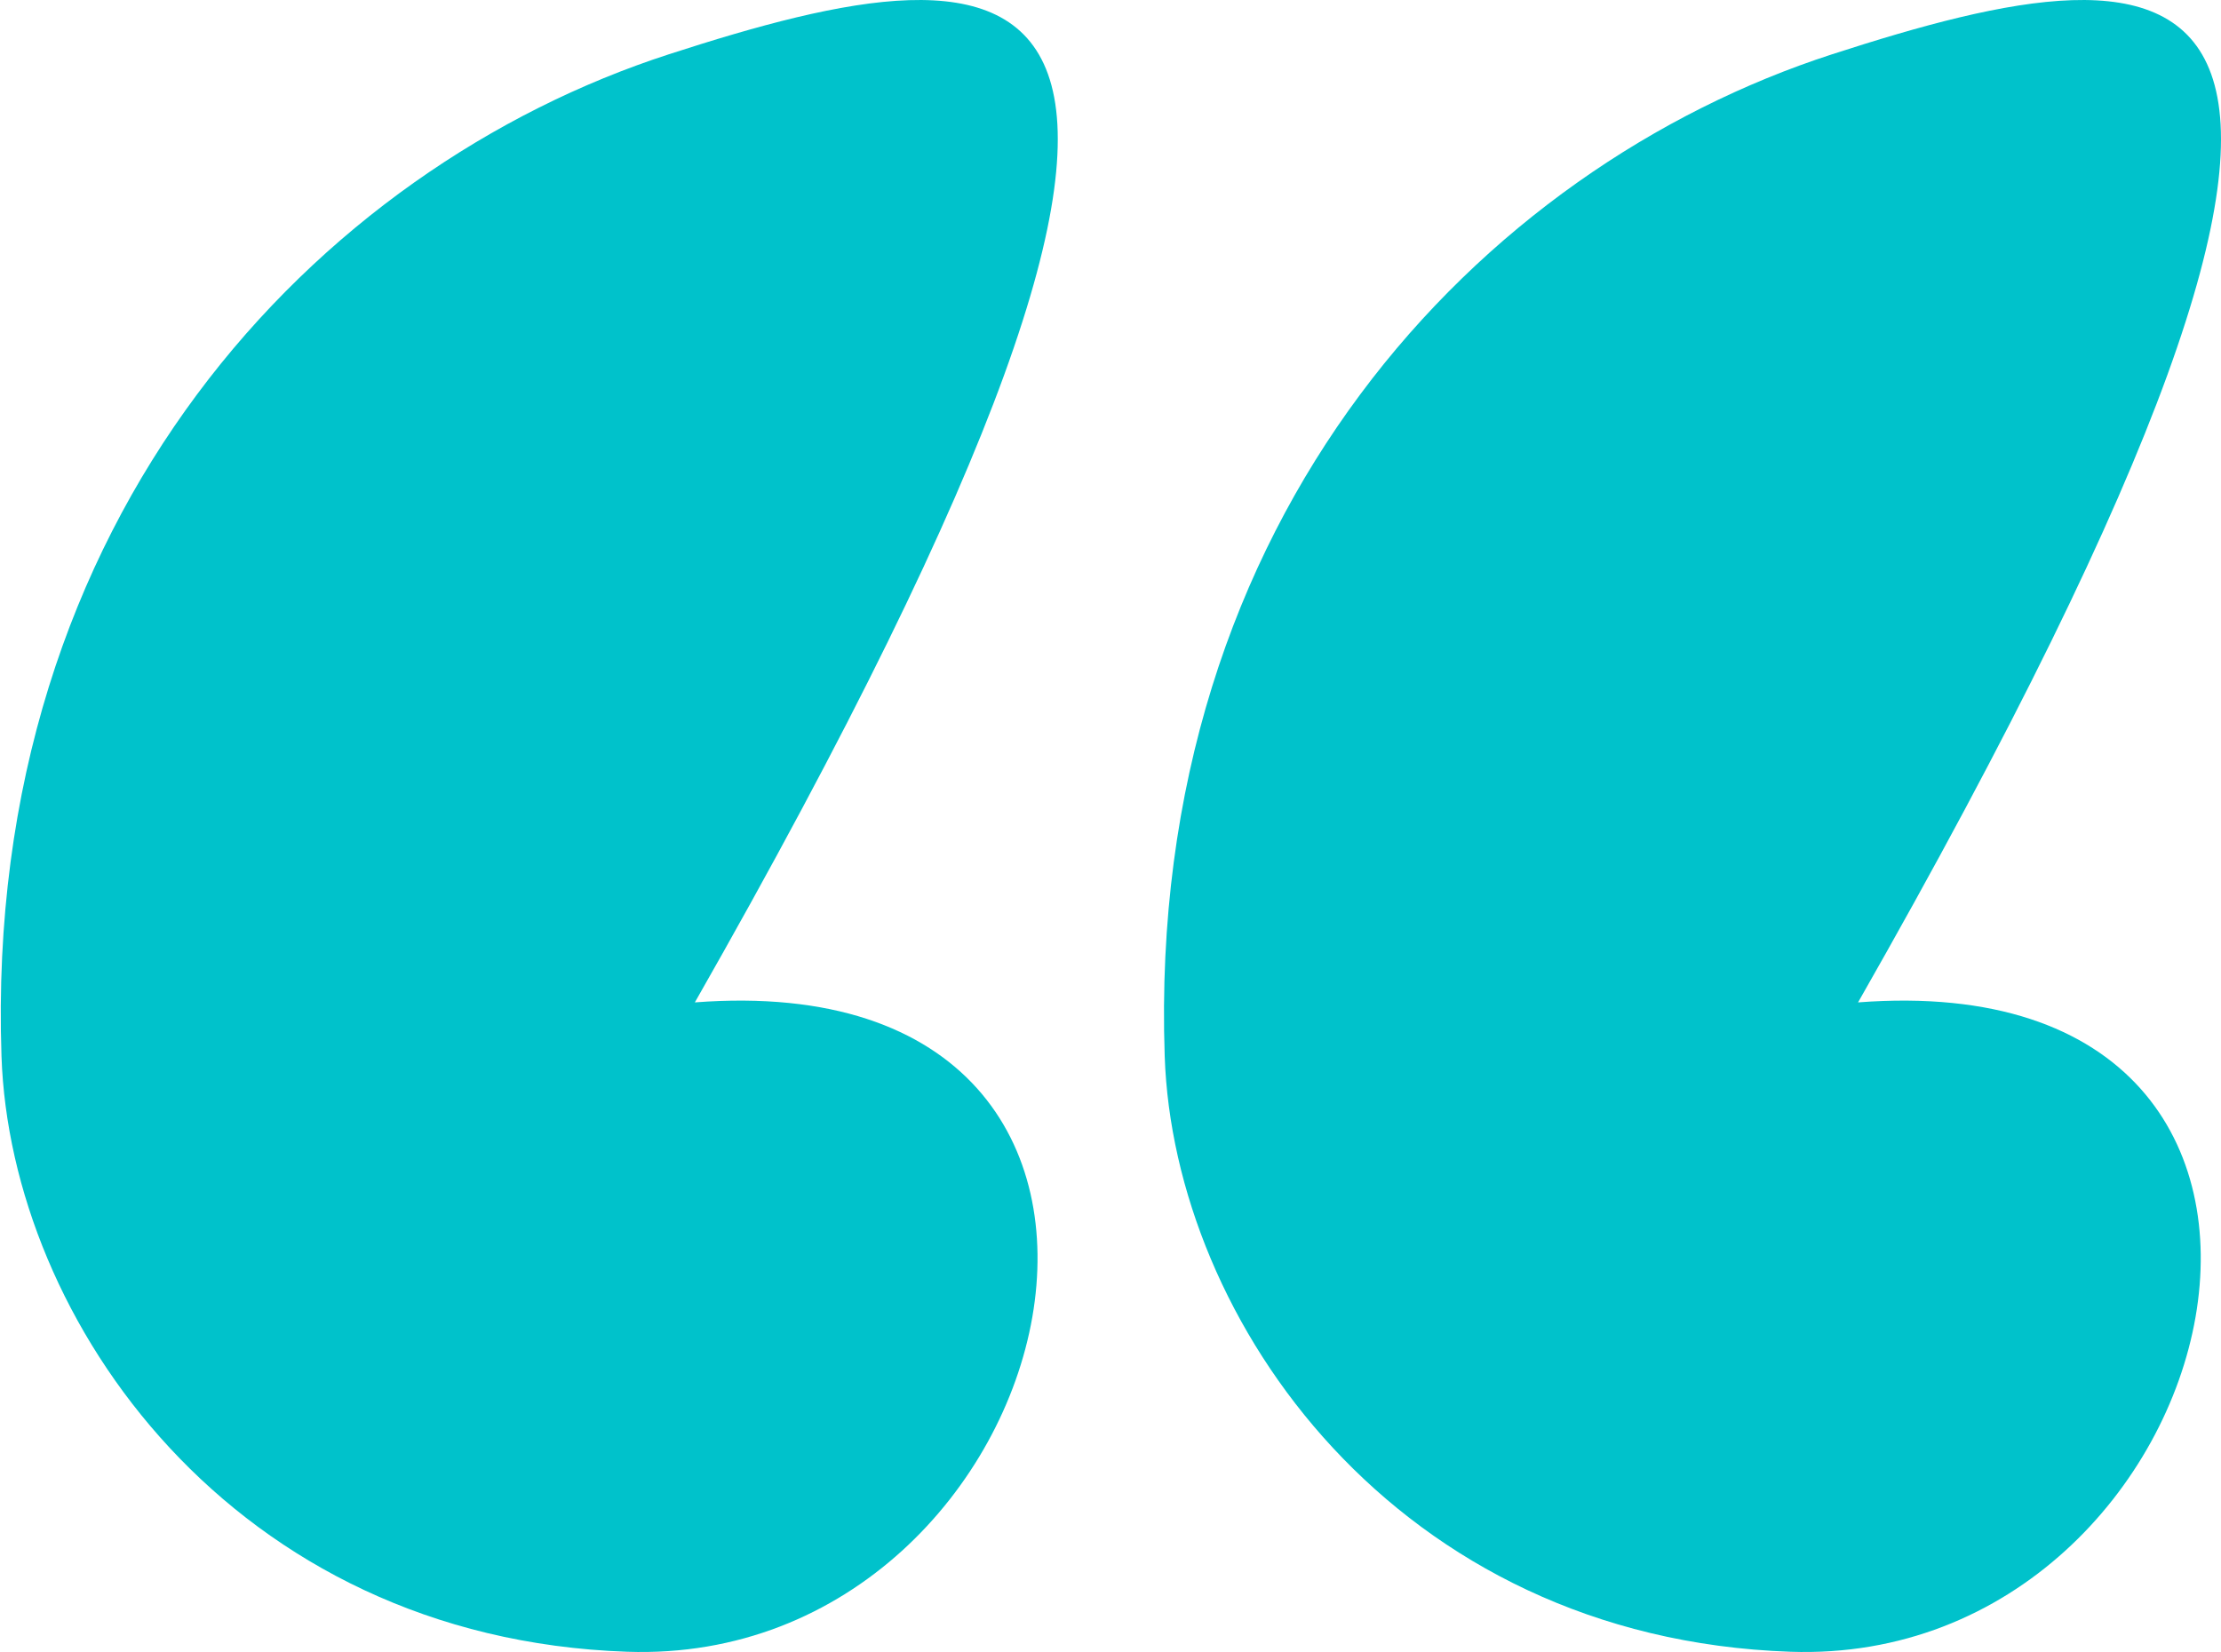
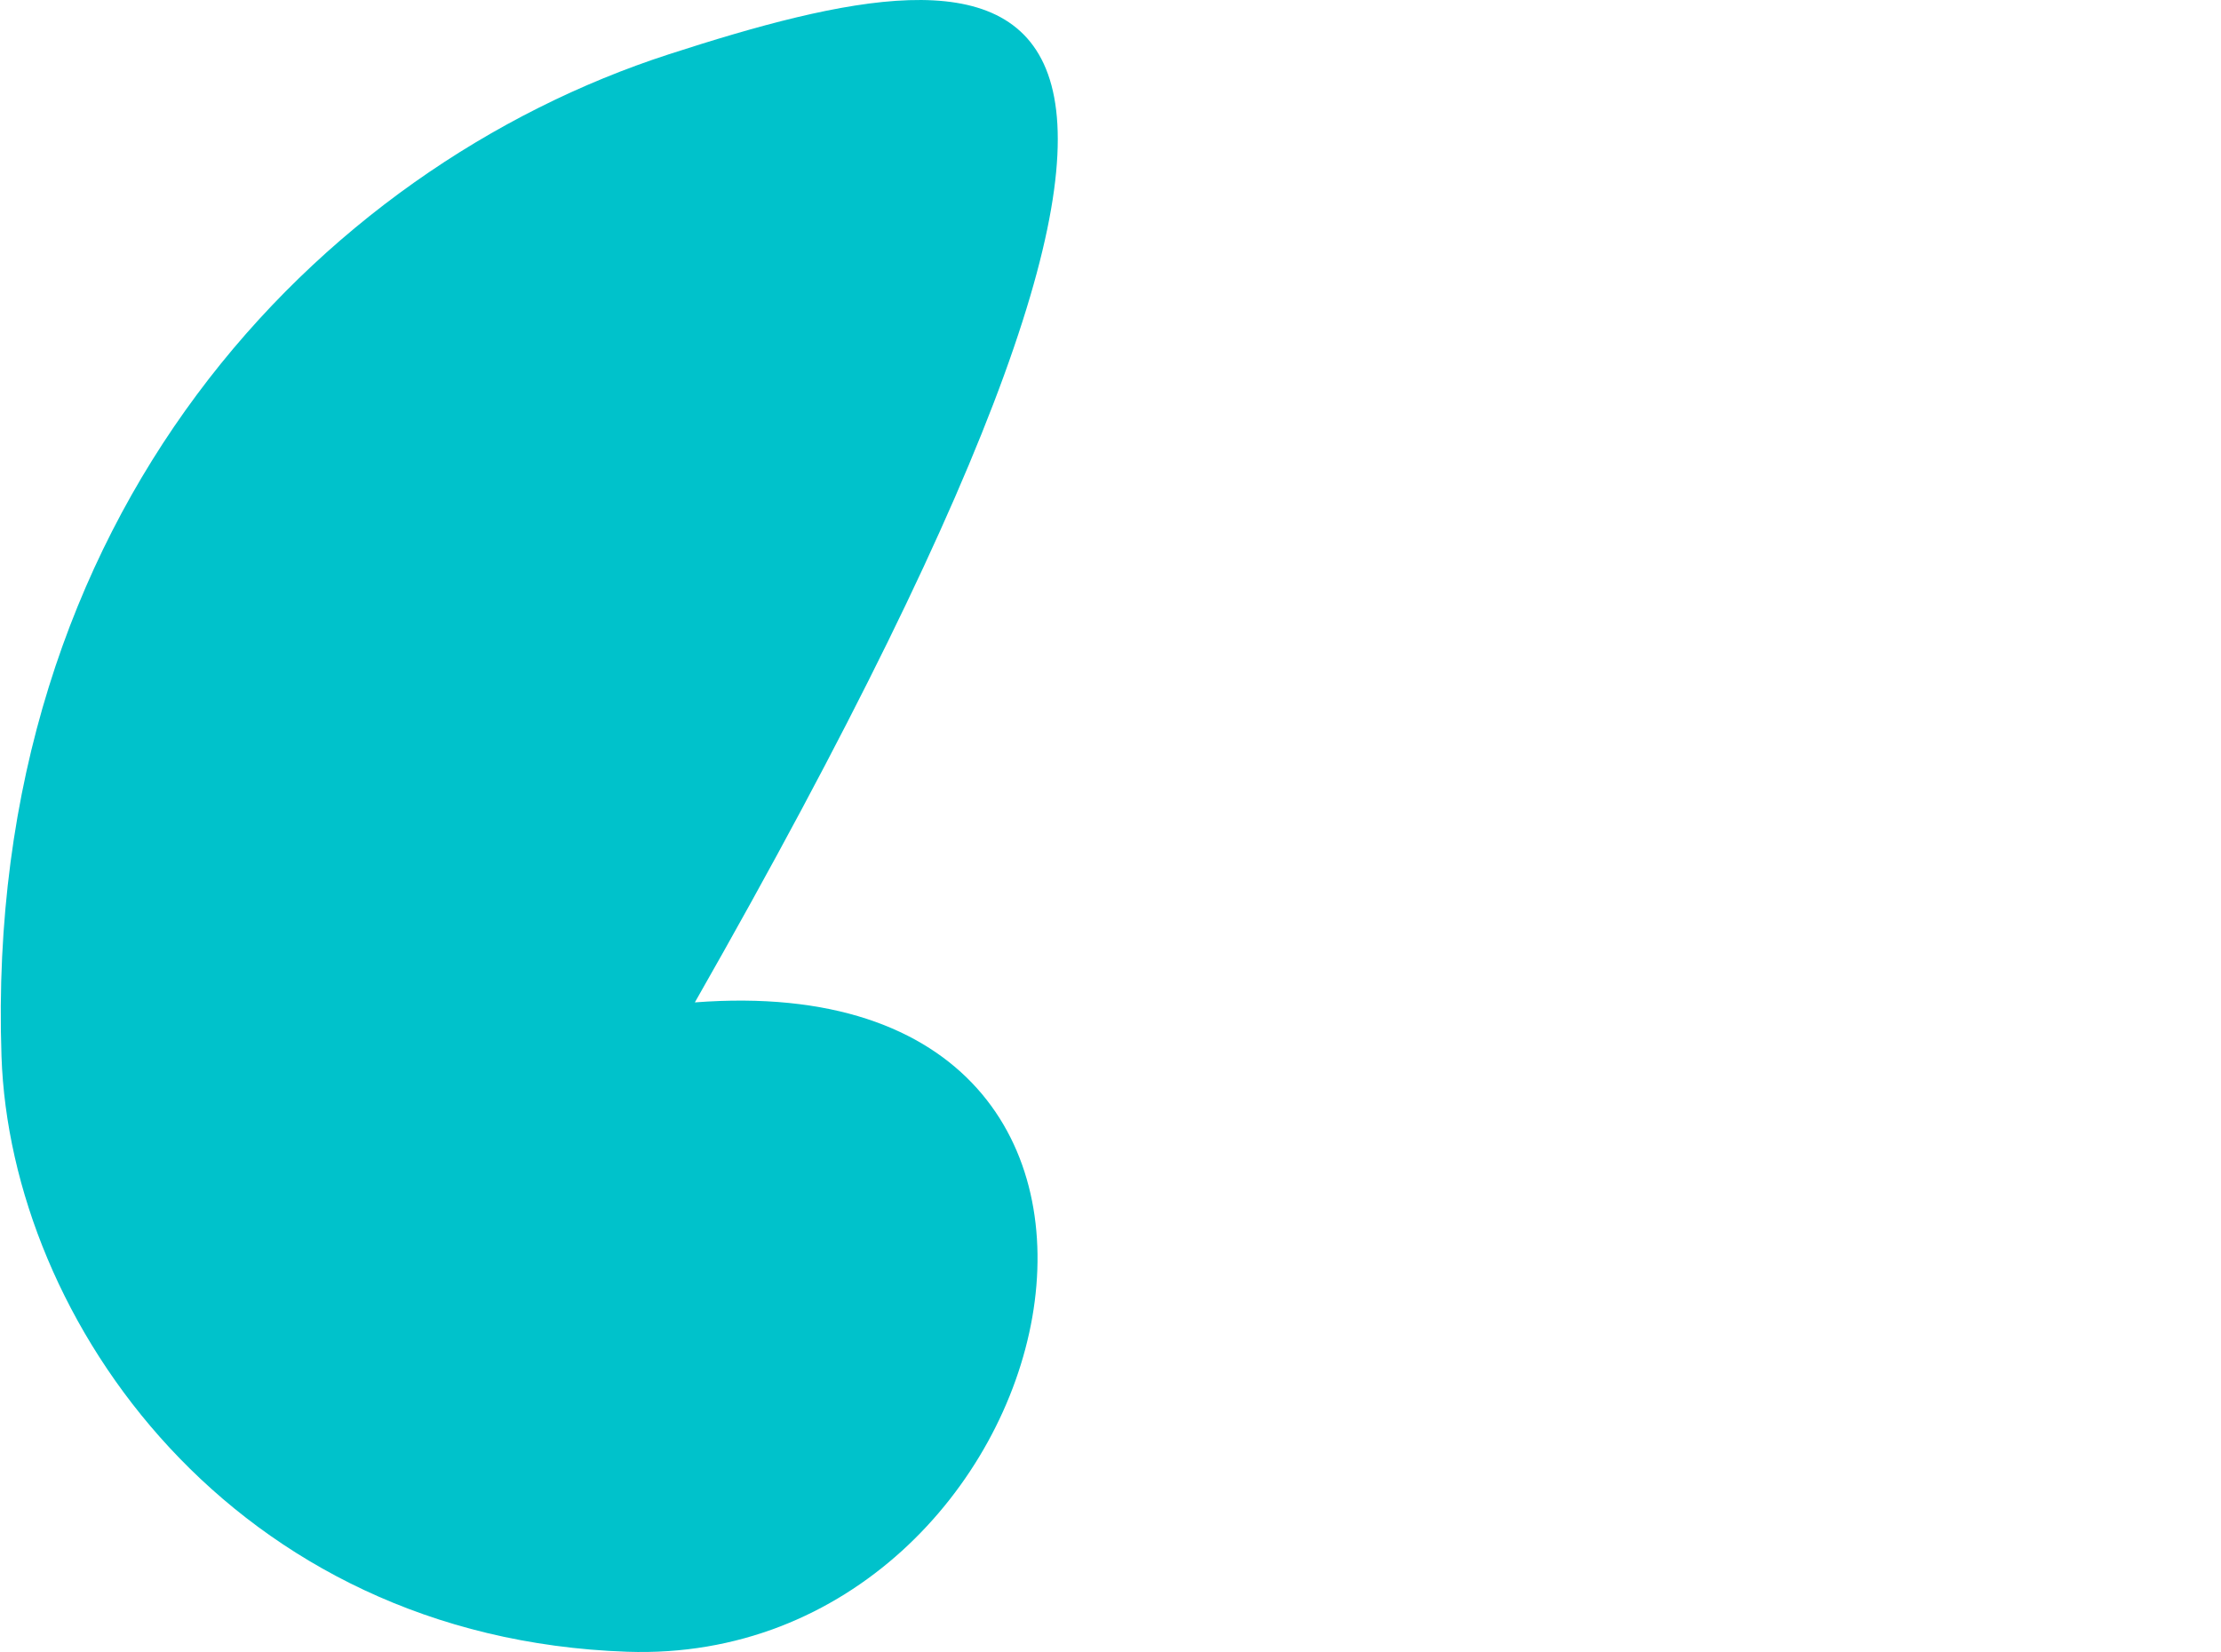
<svg xmlns="http://www.w3.org/2000/svg" width="500" height="372" viewBox="0 0 500 372" fill="none">
-   <path d="M150.596 12.218C71.654 37.784 -3.776 115.83 0.336 237.832C2.34 297.291 52.367 368.874 141.177 371.944C241.201 375.403 279.326 216.302 156.427 225.721C297.268 -21.423 229.539 -13.349 150.596 12.218Z" fill="#00C2CB" />
-   <path d="M412.463 12.218C333.52 37.784 258.09 115.83 262.202 237.832C264.206 297.291 314.233 368.874 403.043 371.944C503.067 375.403 541.192 216.302 418.293 225.721C559.134 -21.423 491.405 -13.349 412.463 12.218Z" fill="#00C2CB" />
+   <path d="M150.596 12.218C71.654 37.784 -3.776 115.83 0.336 237.832C2.34 297.291 52.367 368.874 141.177 371.944C241.201 375.403 279.326 216.302 156.427 225.721C297.268 -21.423 229.539 -13.349 150.596 12.218" fill="#00C2CB" />
</svg>